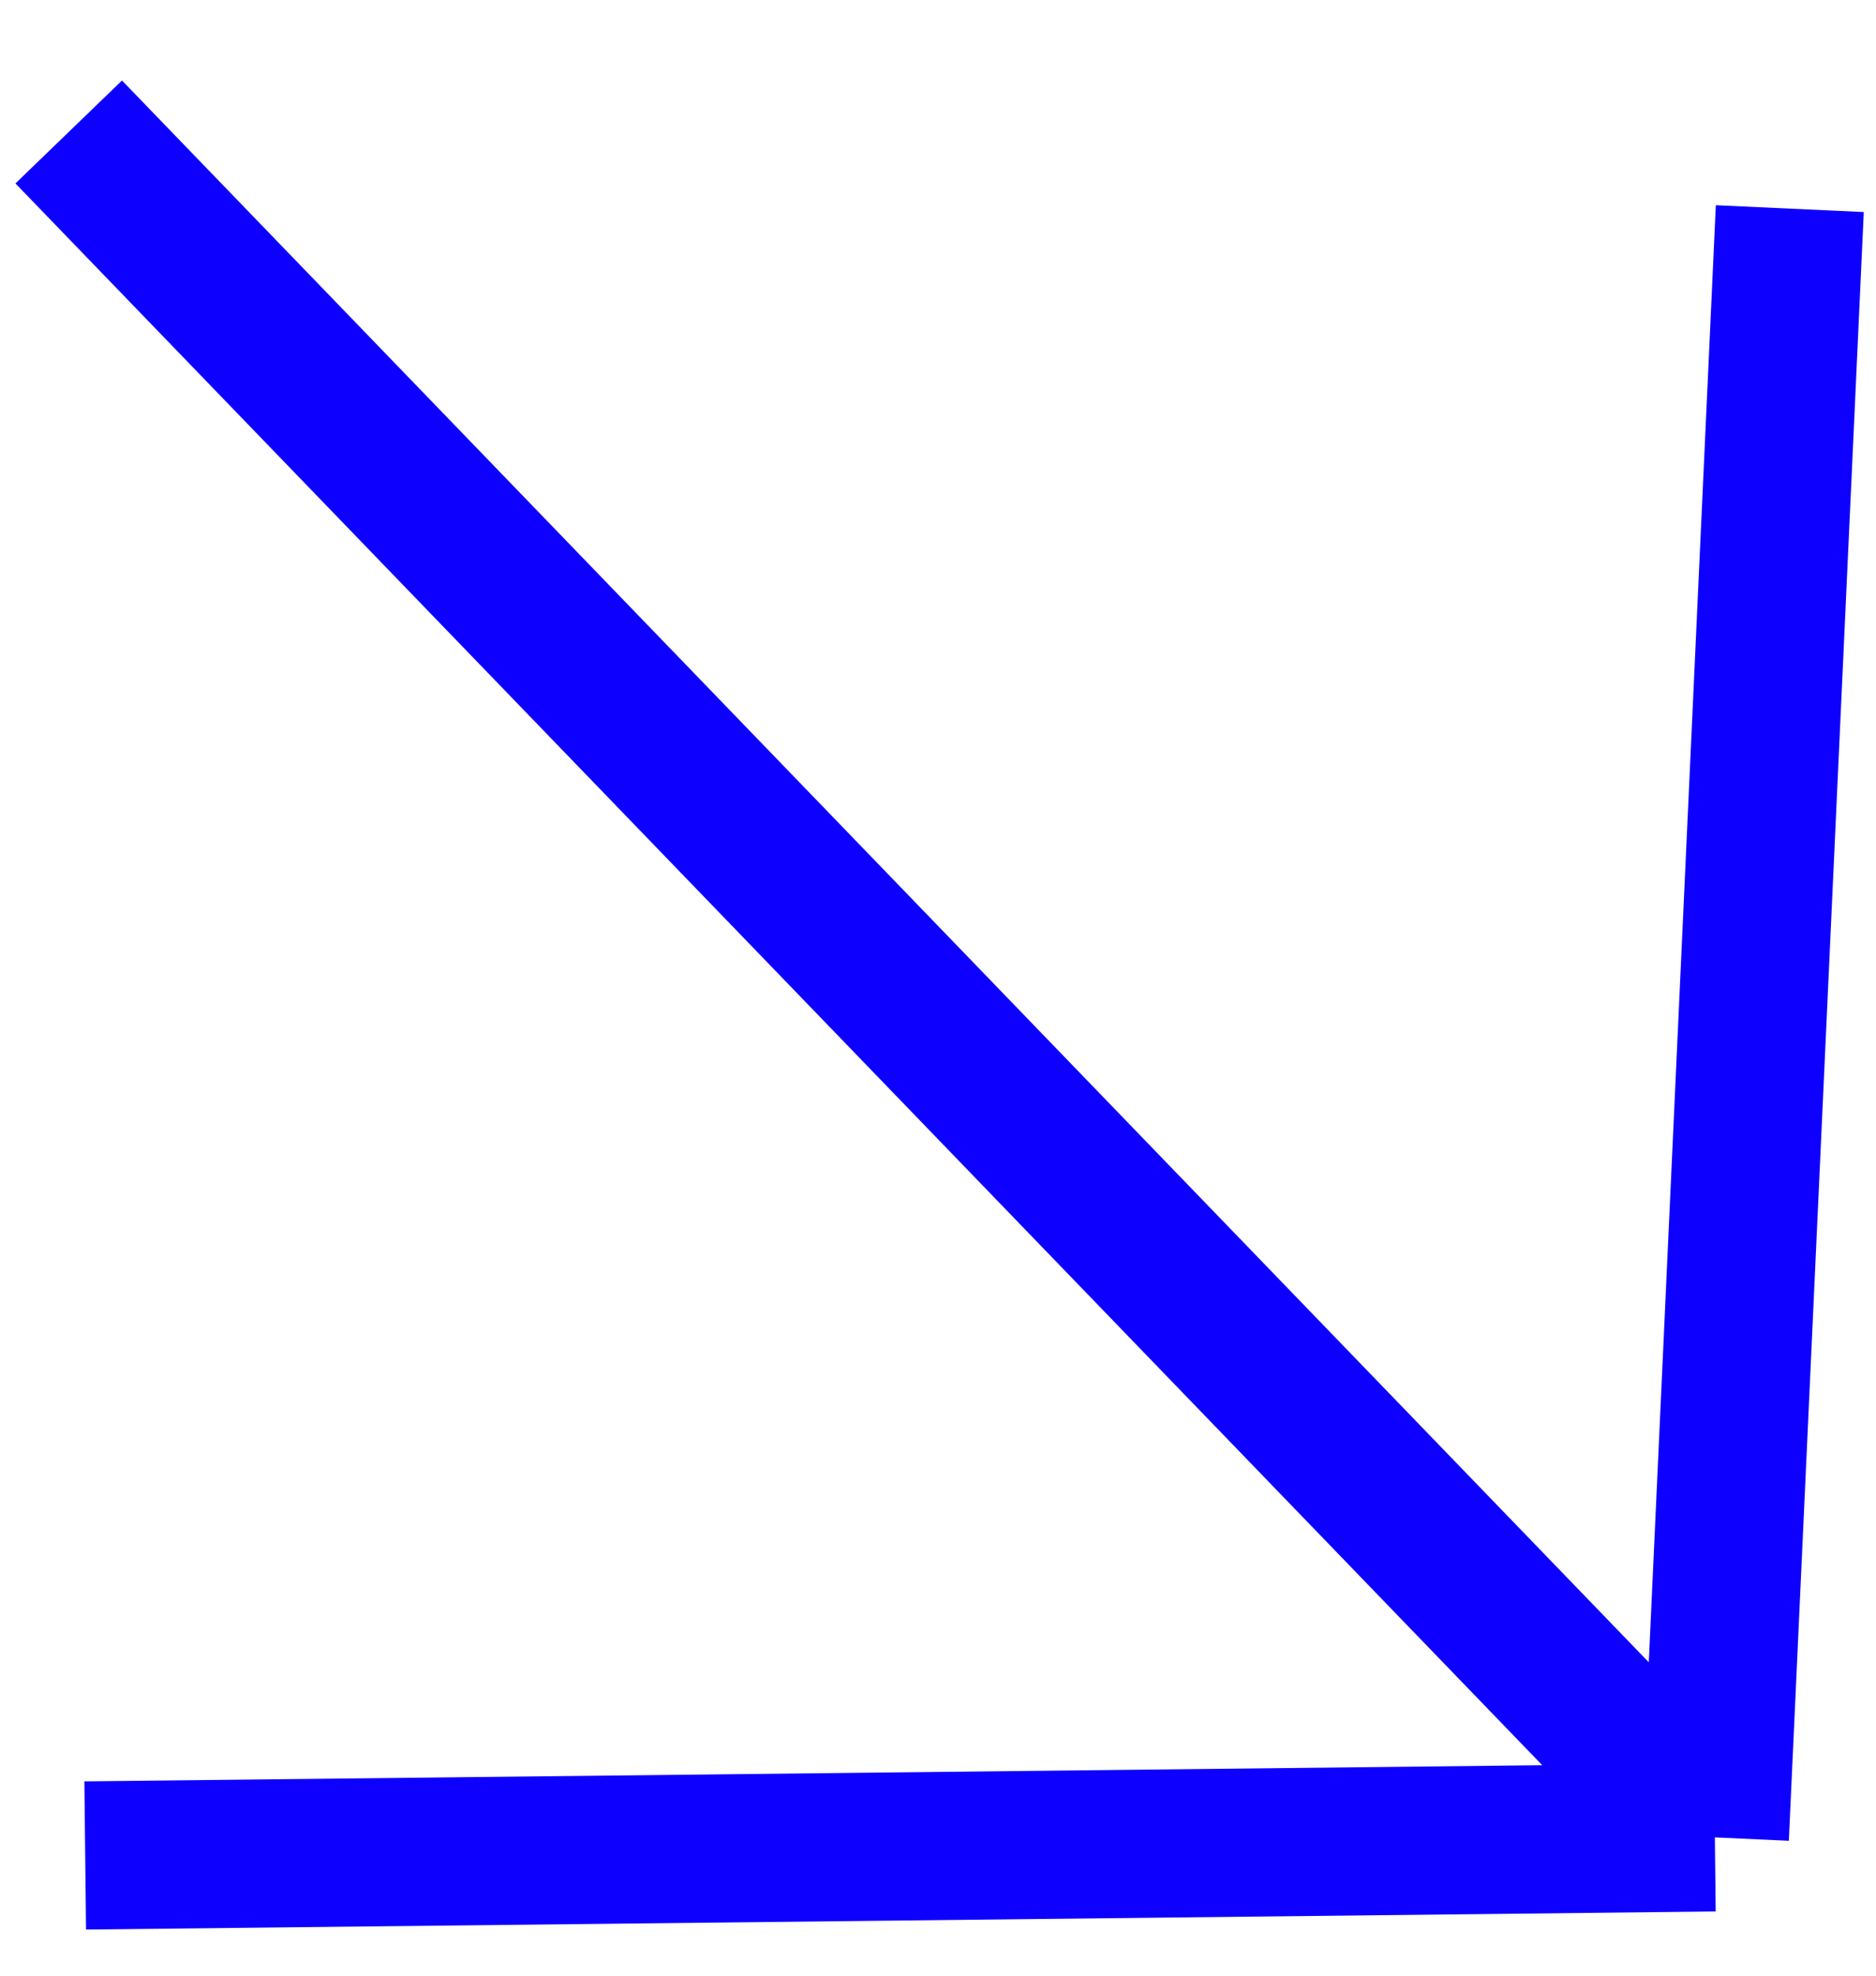
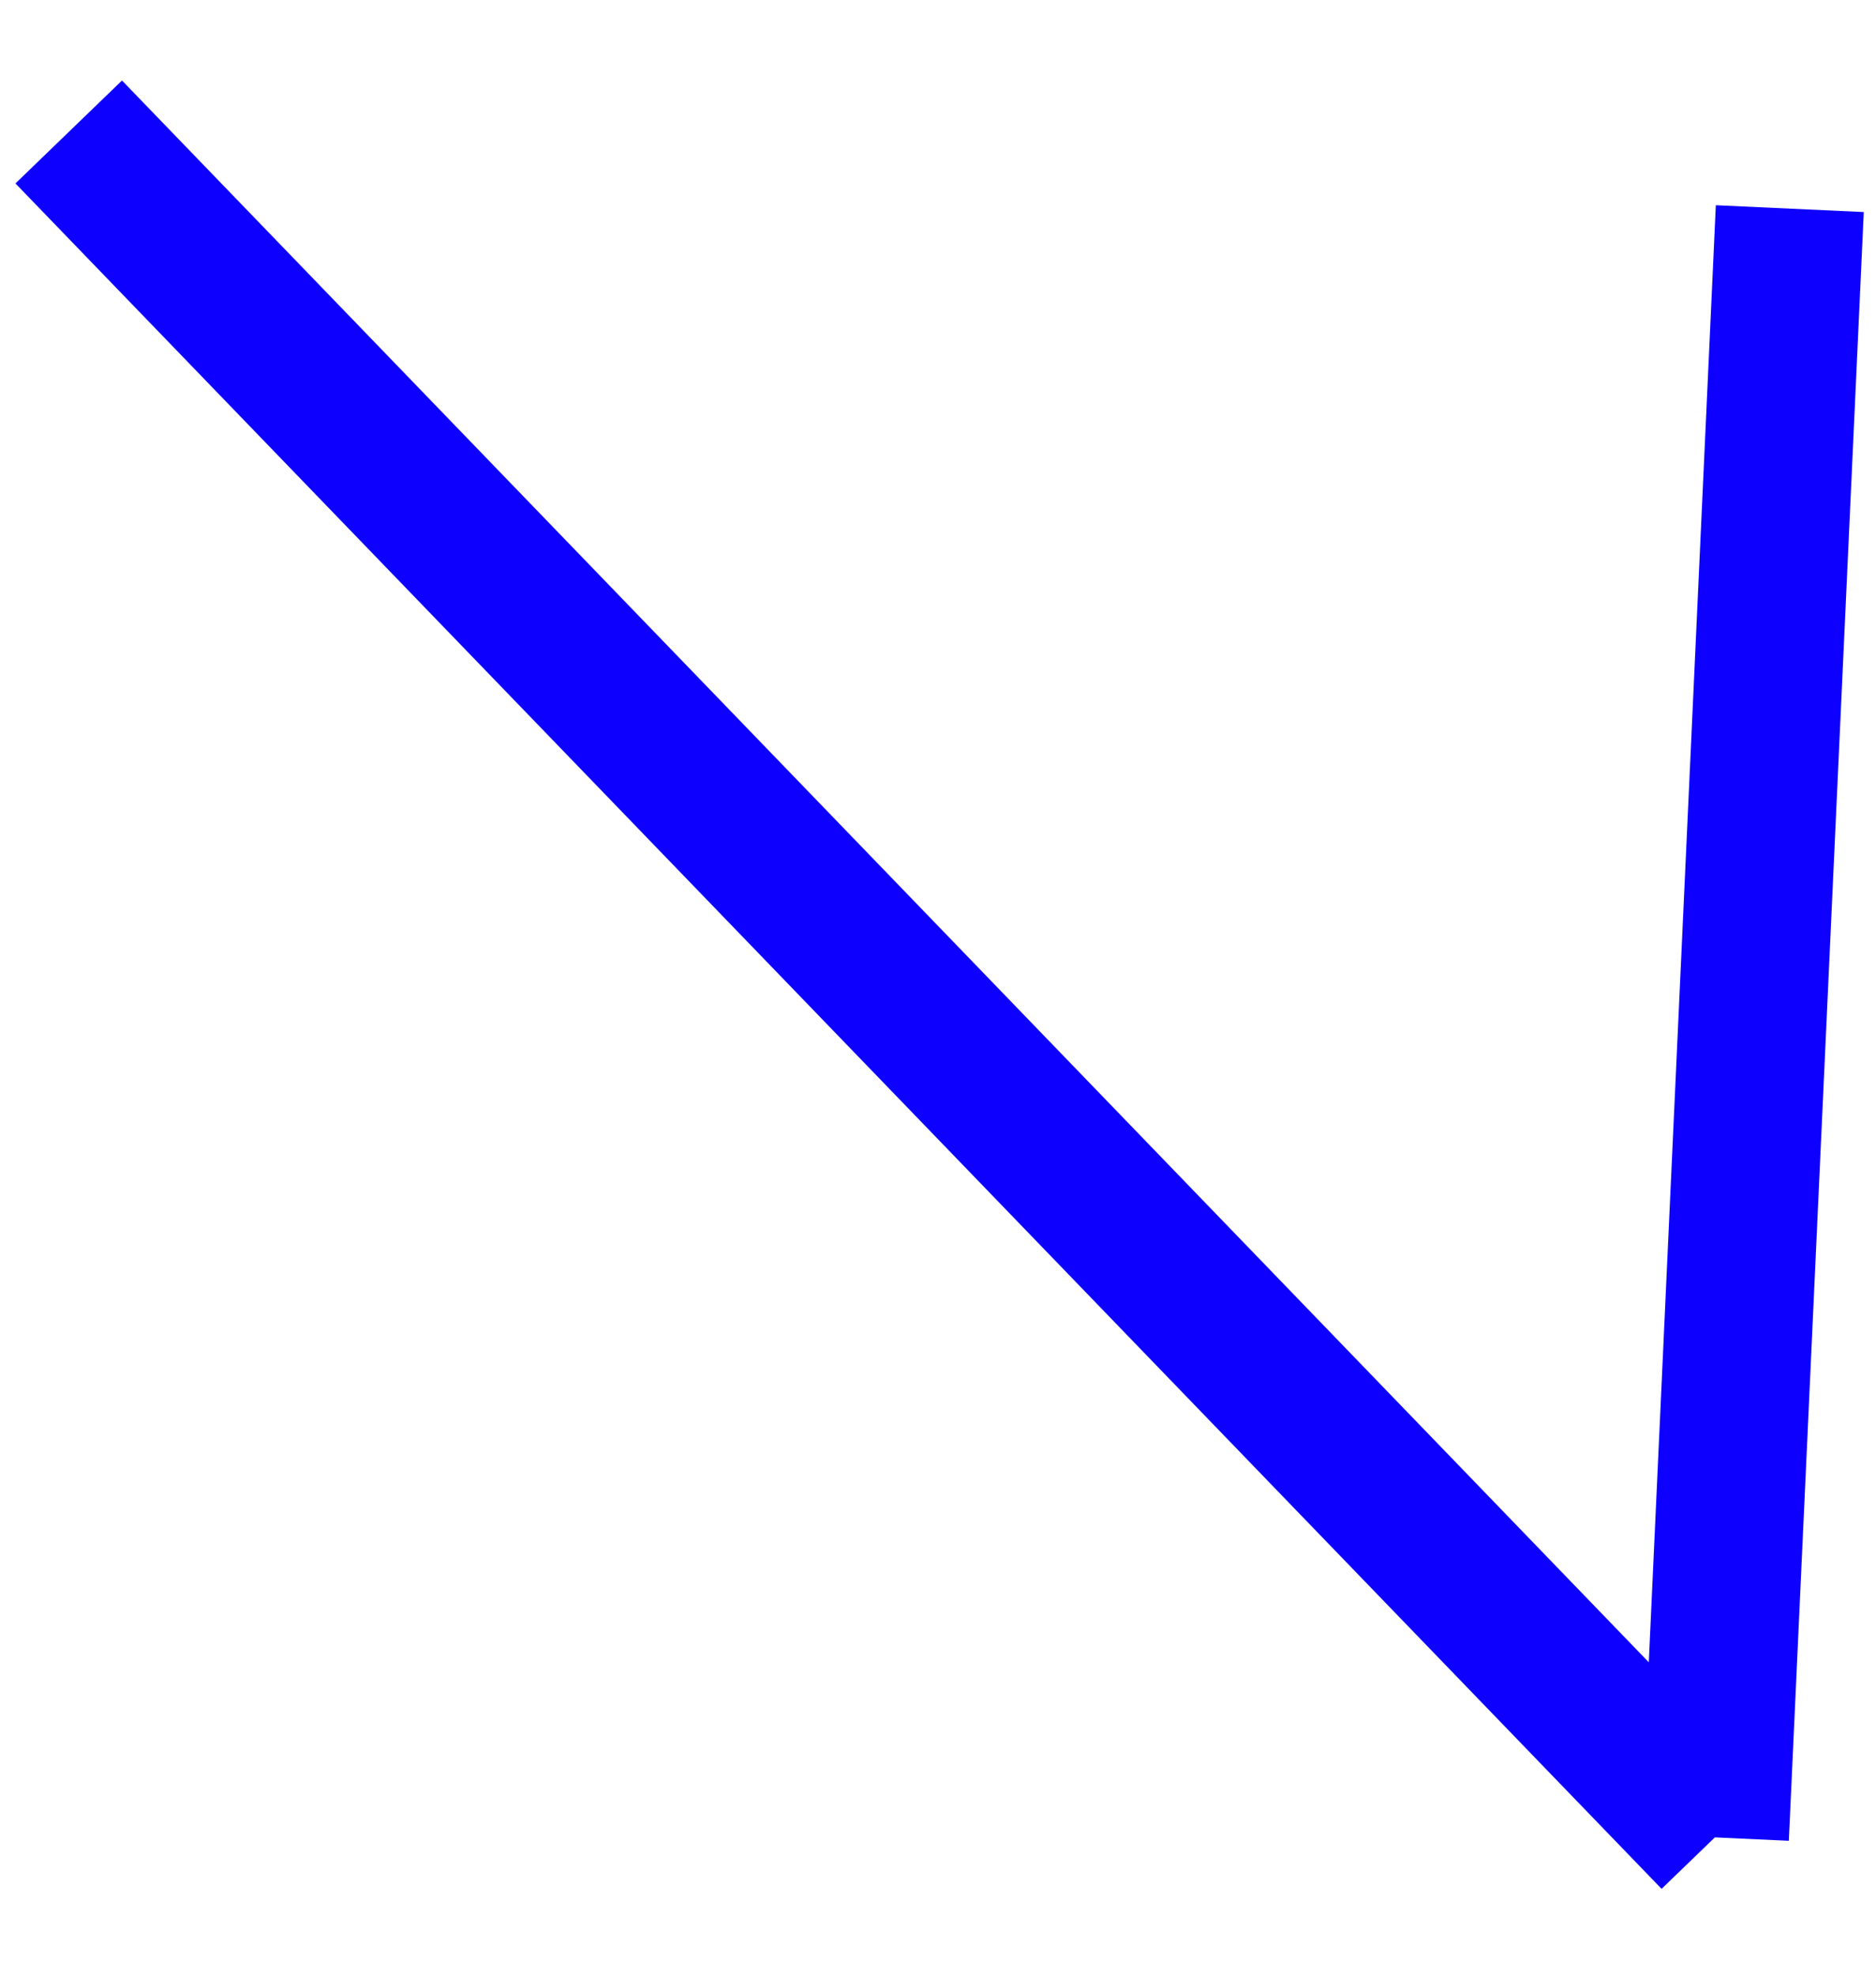
<svg xmlns="http://www.w3.org/2000/svg" width="19" height="20" viewBox="0 0 19 20" fill="none">
-   <path d="M0.696 1.336L17.368 18.6M17.368 18.6L18.127 2.112M17.368 18.6L0.863 18.783" stroke="#0D00FF" stroke-width="1.5" stroke-linejoin="round" />
+   <path d="M0.696 1.336L17.368 18.6M17.368 18.6L18.127 2.112M17.368 18.6" stroke="#0D00FF" stroke-width="1.5" stroke-linejoin="round" />
</svg>